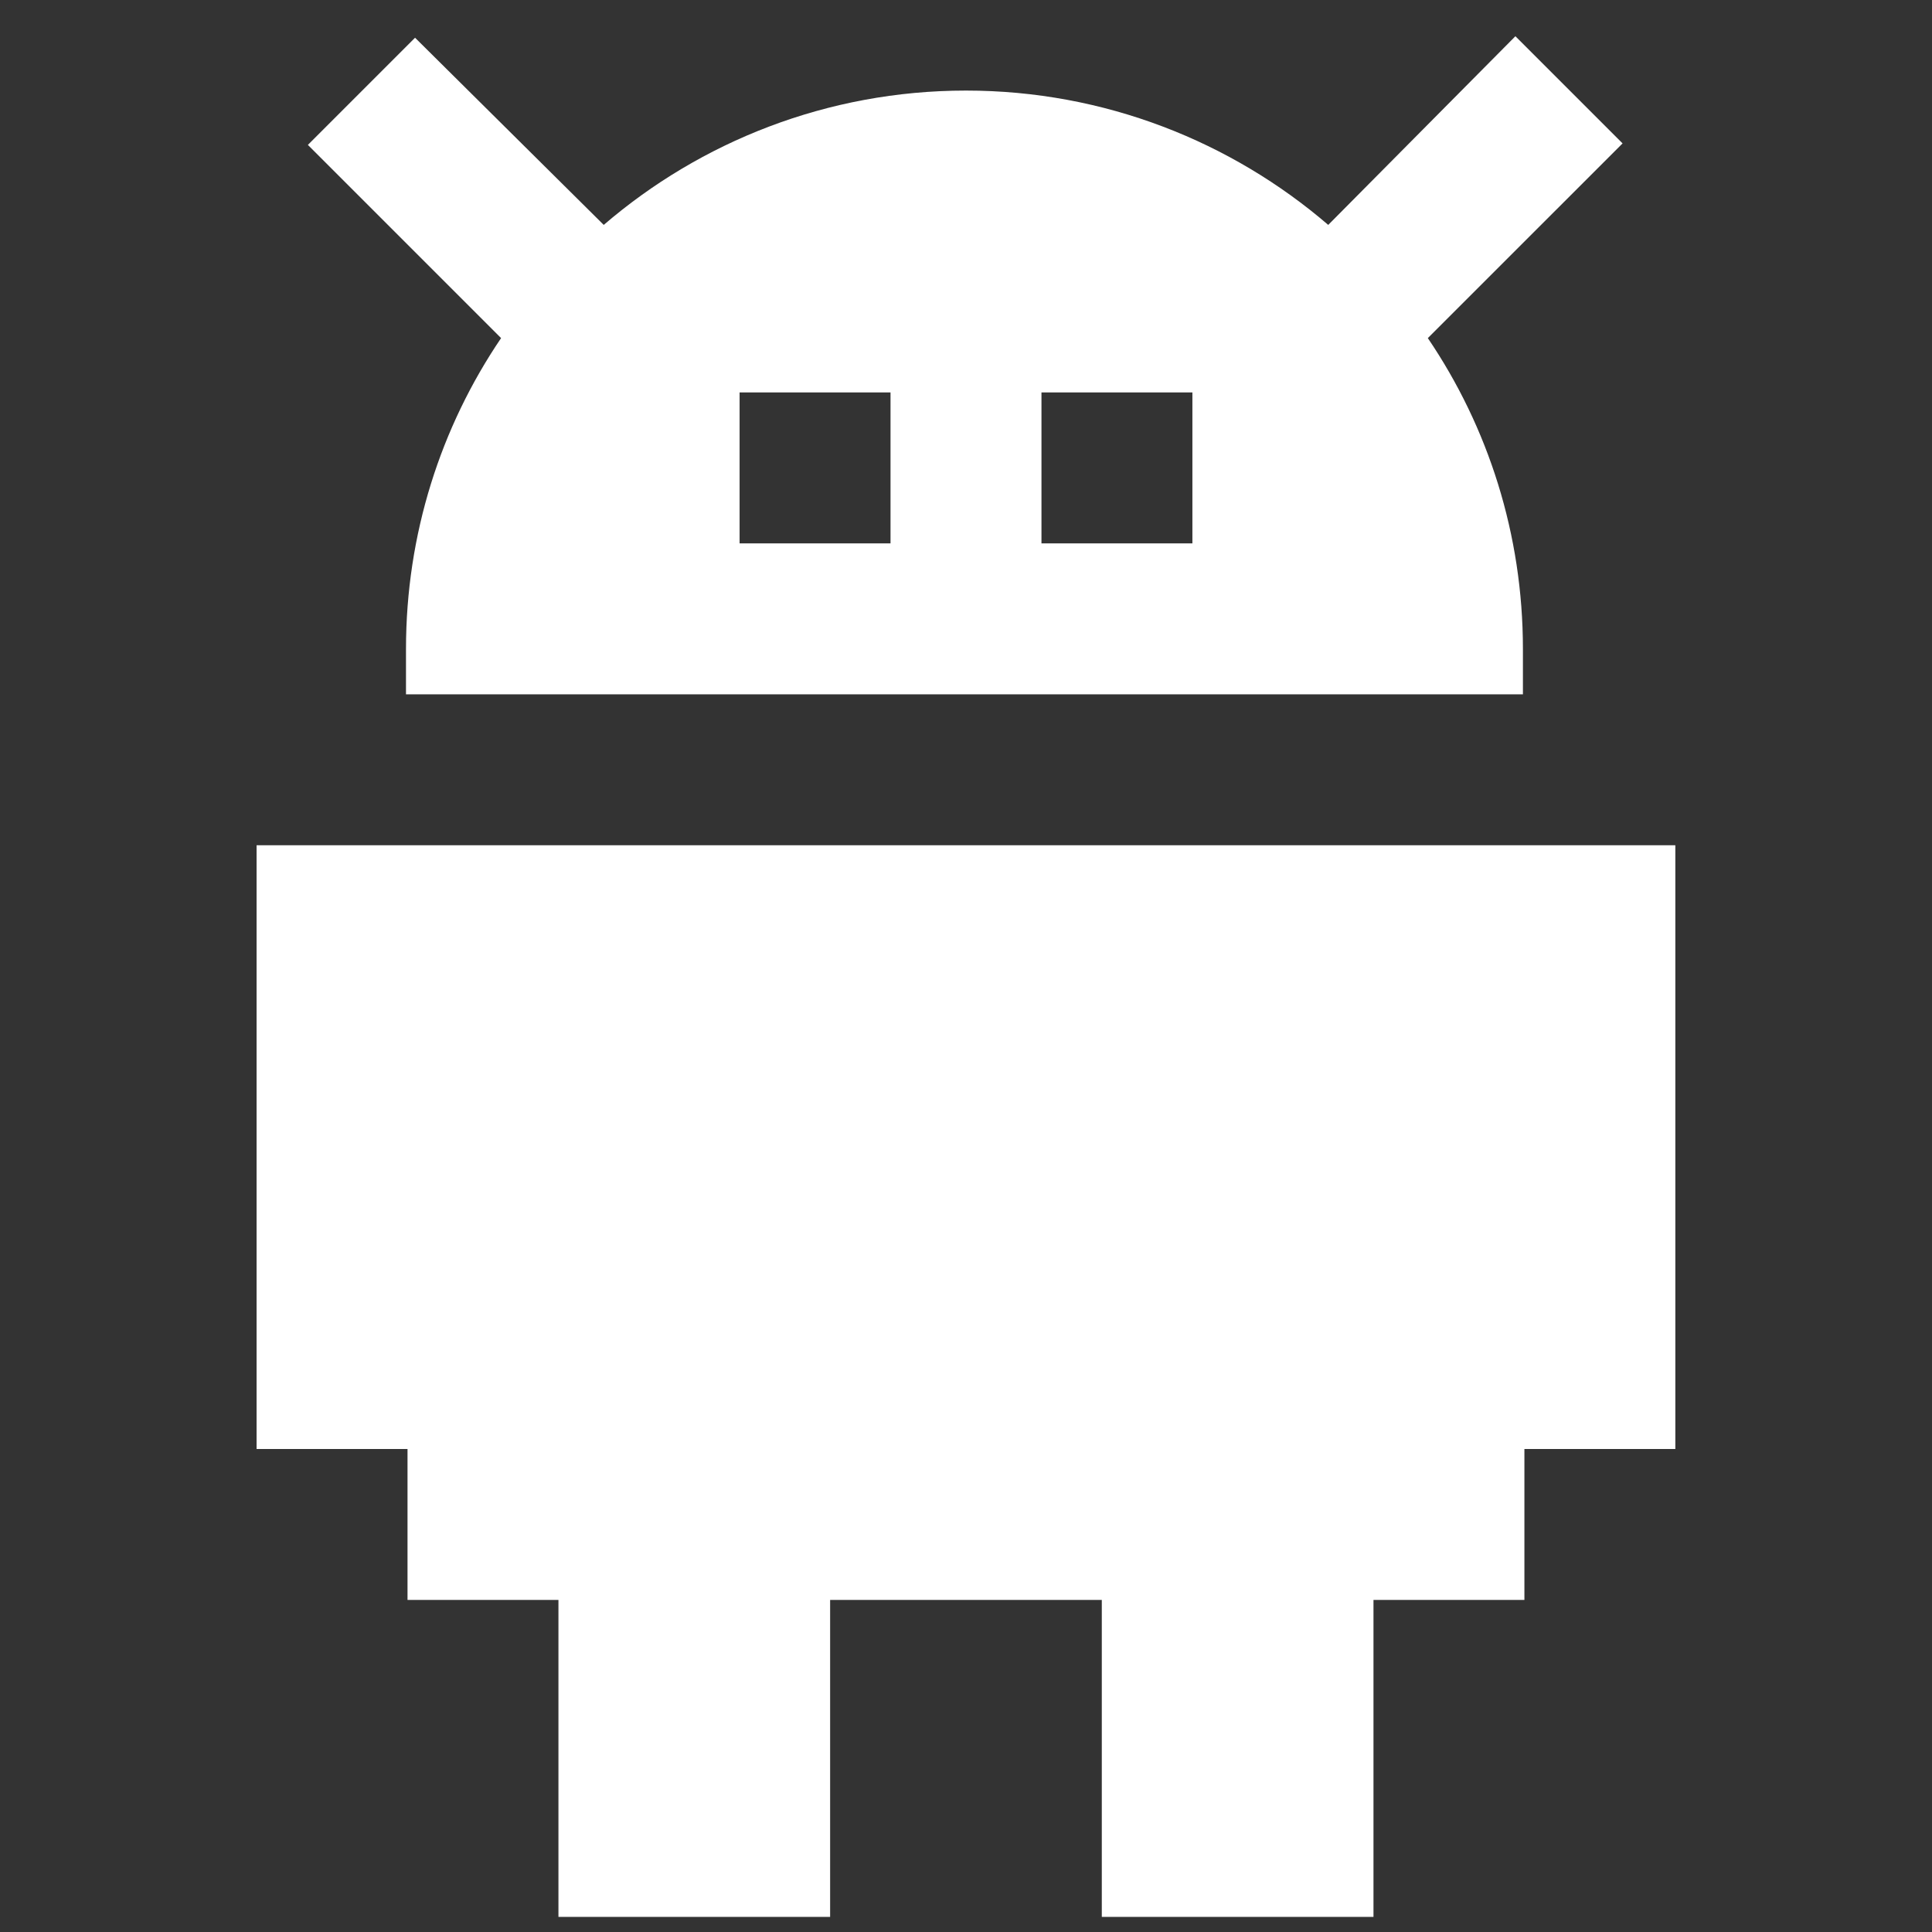
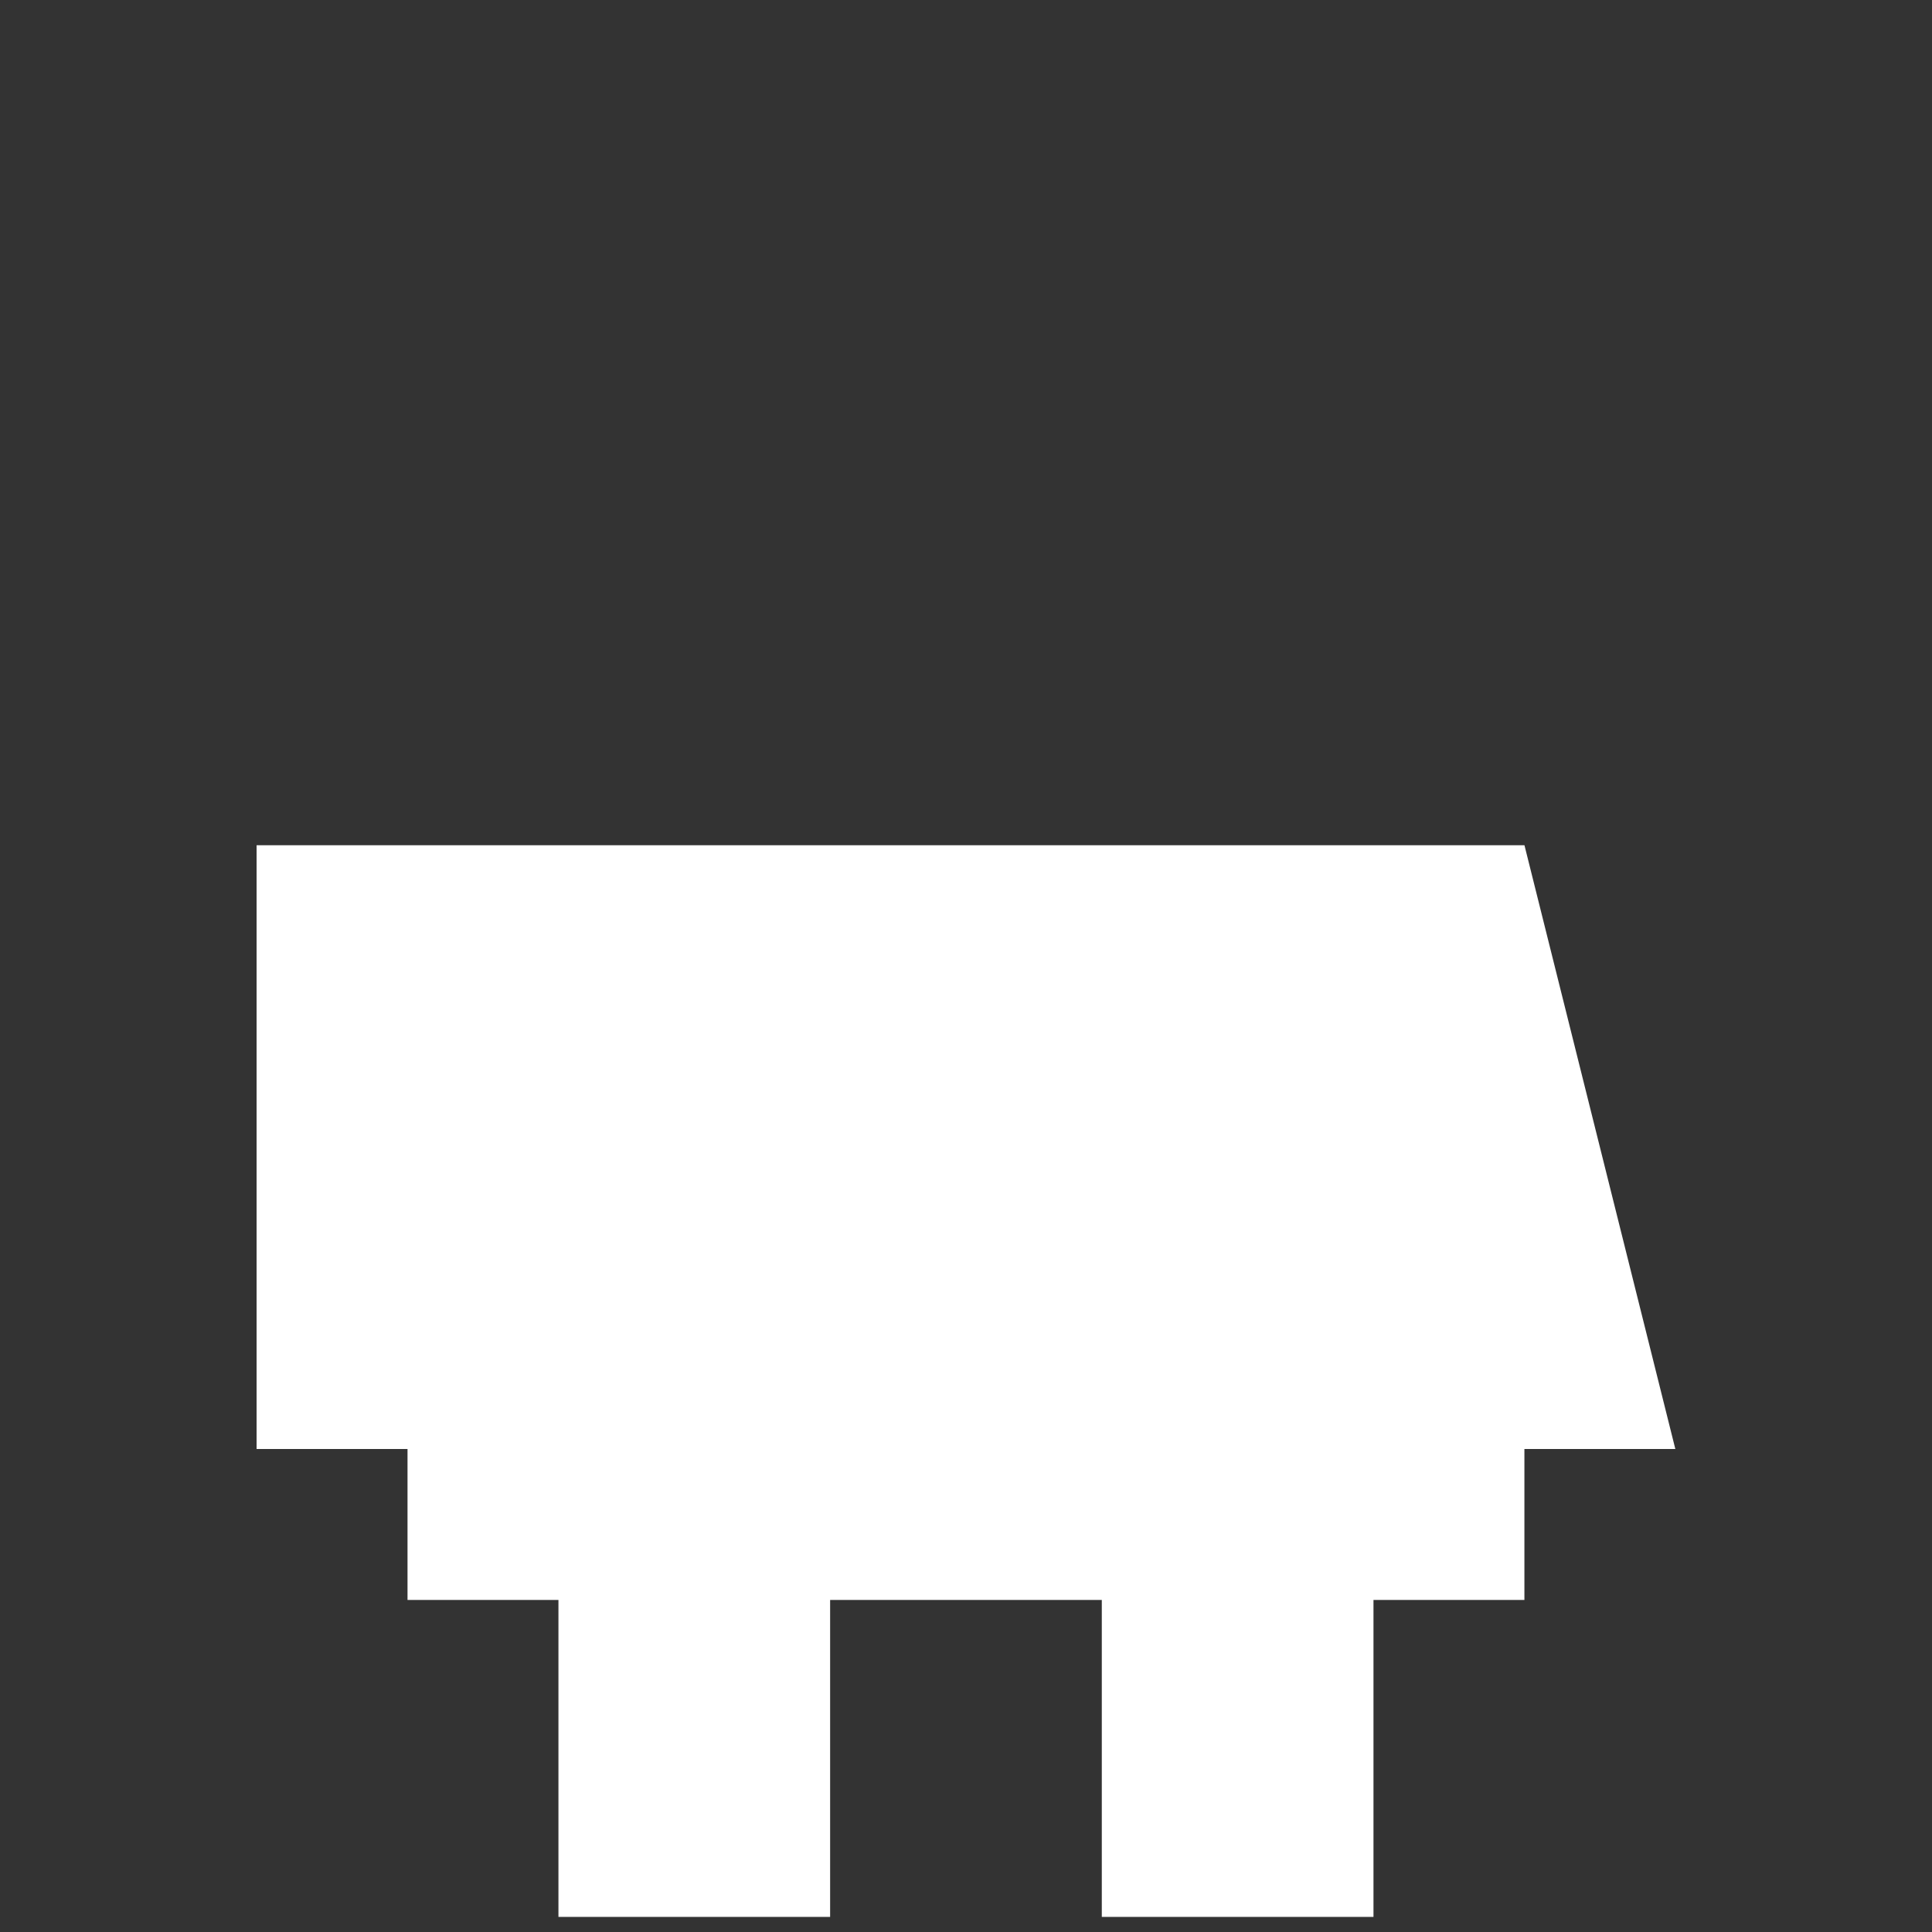
<svg xmlns="http://www.w3.org/2000/svg" fill="#FFFFFF" width="100pt" height="100pt" version="1.1" viewBox="0 0 100 100">
  <rect x="0" y="0" width="100" height="100" fill="#333333" stroke="none" />
  <g>
-     <path d="m78.906 43.75h-65.625v31.25h7.812v7.812h7.812v16.406h14.062v-16.406h14.062v16.406h14.062v-16.406h7.812v-7.812h7.812v-31.25z" />
-     <path d="m83.984 7.422-5.547-5.547-9.688 9.766c-5-4.297-11.562-6.953-18.75-6.953s-13.75 2.656-18.75 6.953l-9.766-9.688-5.547 5.547 10 10c-3.125 4.609-4.922 10.156-4.922 16.094v2.344h57.812v-2.344c0-5.938-1.797-11.484-4.922-16.094zm-37.891 20.703h-7.812v-7.812h7.812zm15.625 0h-7.812v-7.812h7.812z" />
+     <path d="m78.906 43.75h-65.625v31.25h7.812v7.812h7.812v16.406h14.062v-16.406h14.062v16.406h14.062v-16.406h7.812v-7.812h7.812z" />
  </g>
</svg>